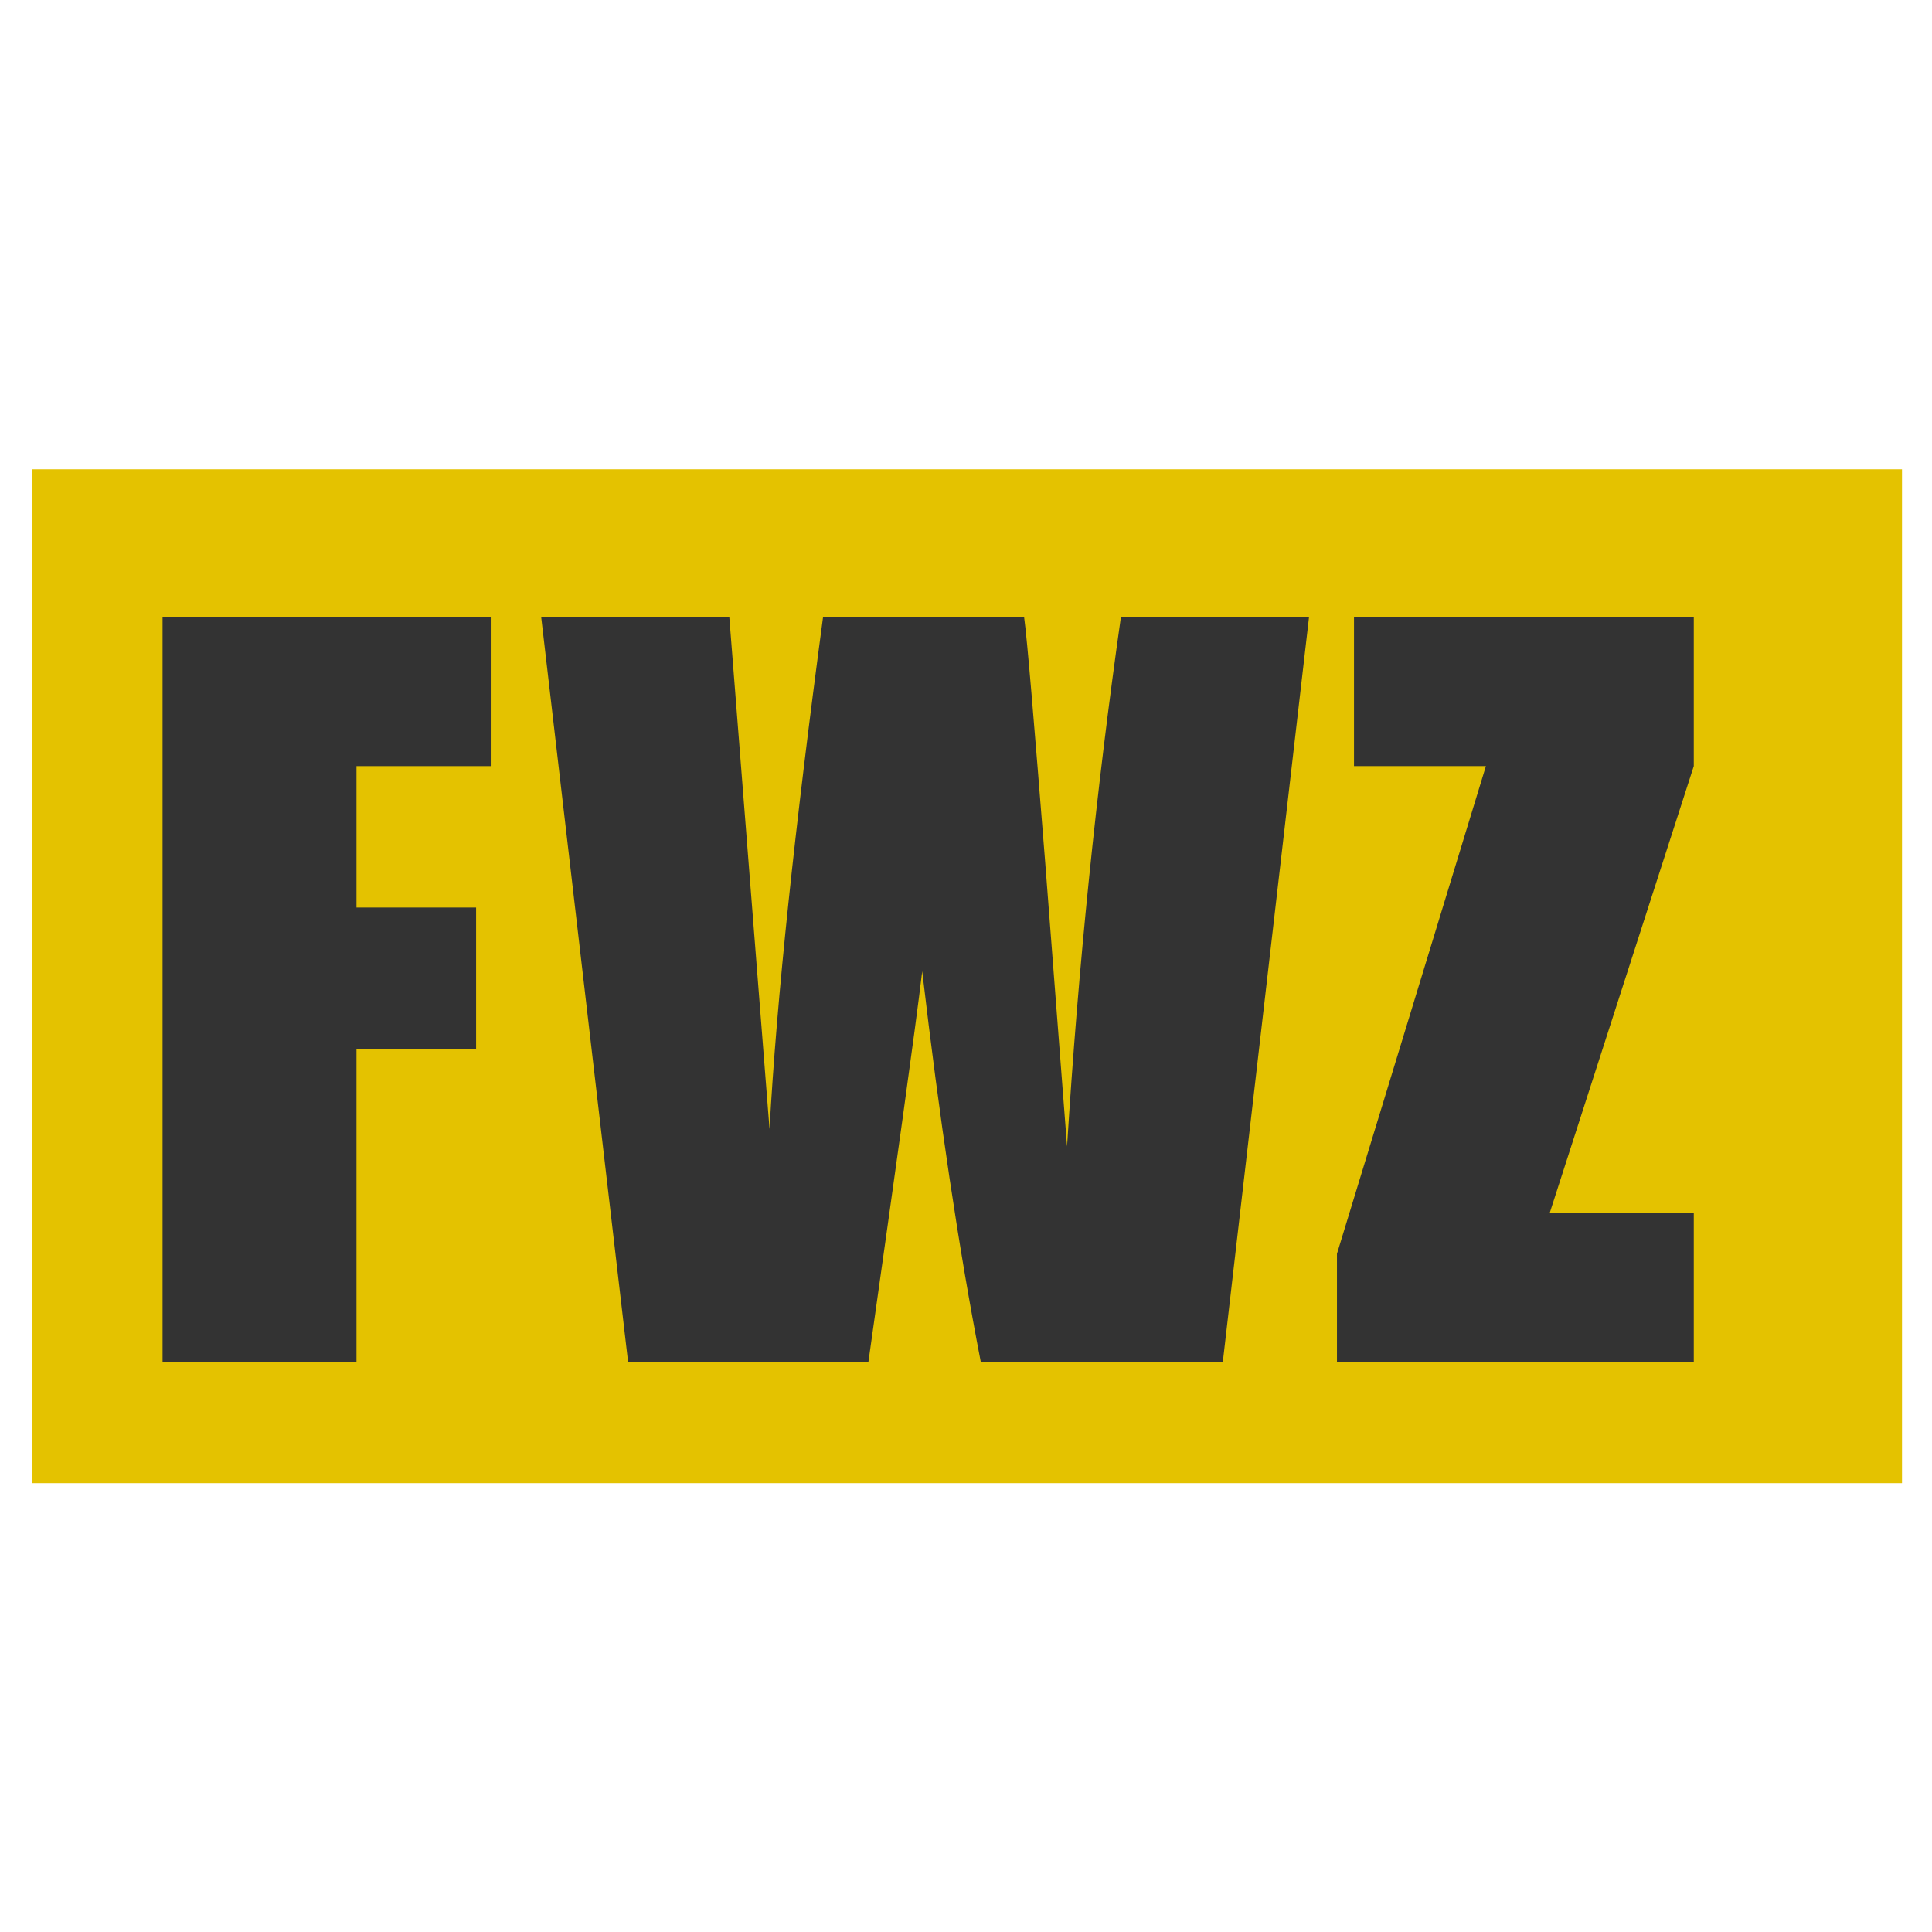
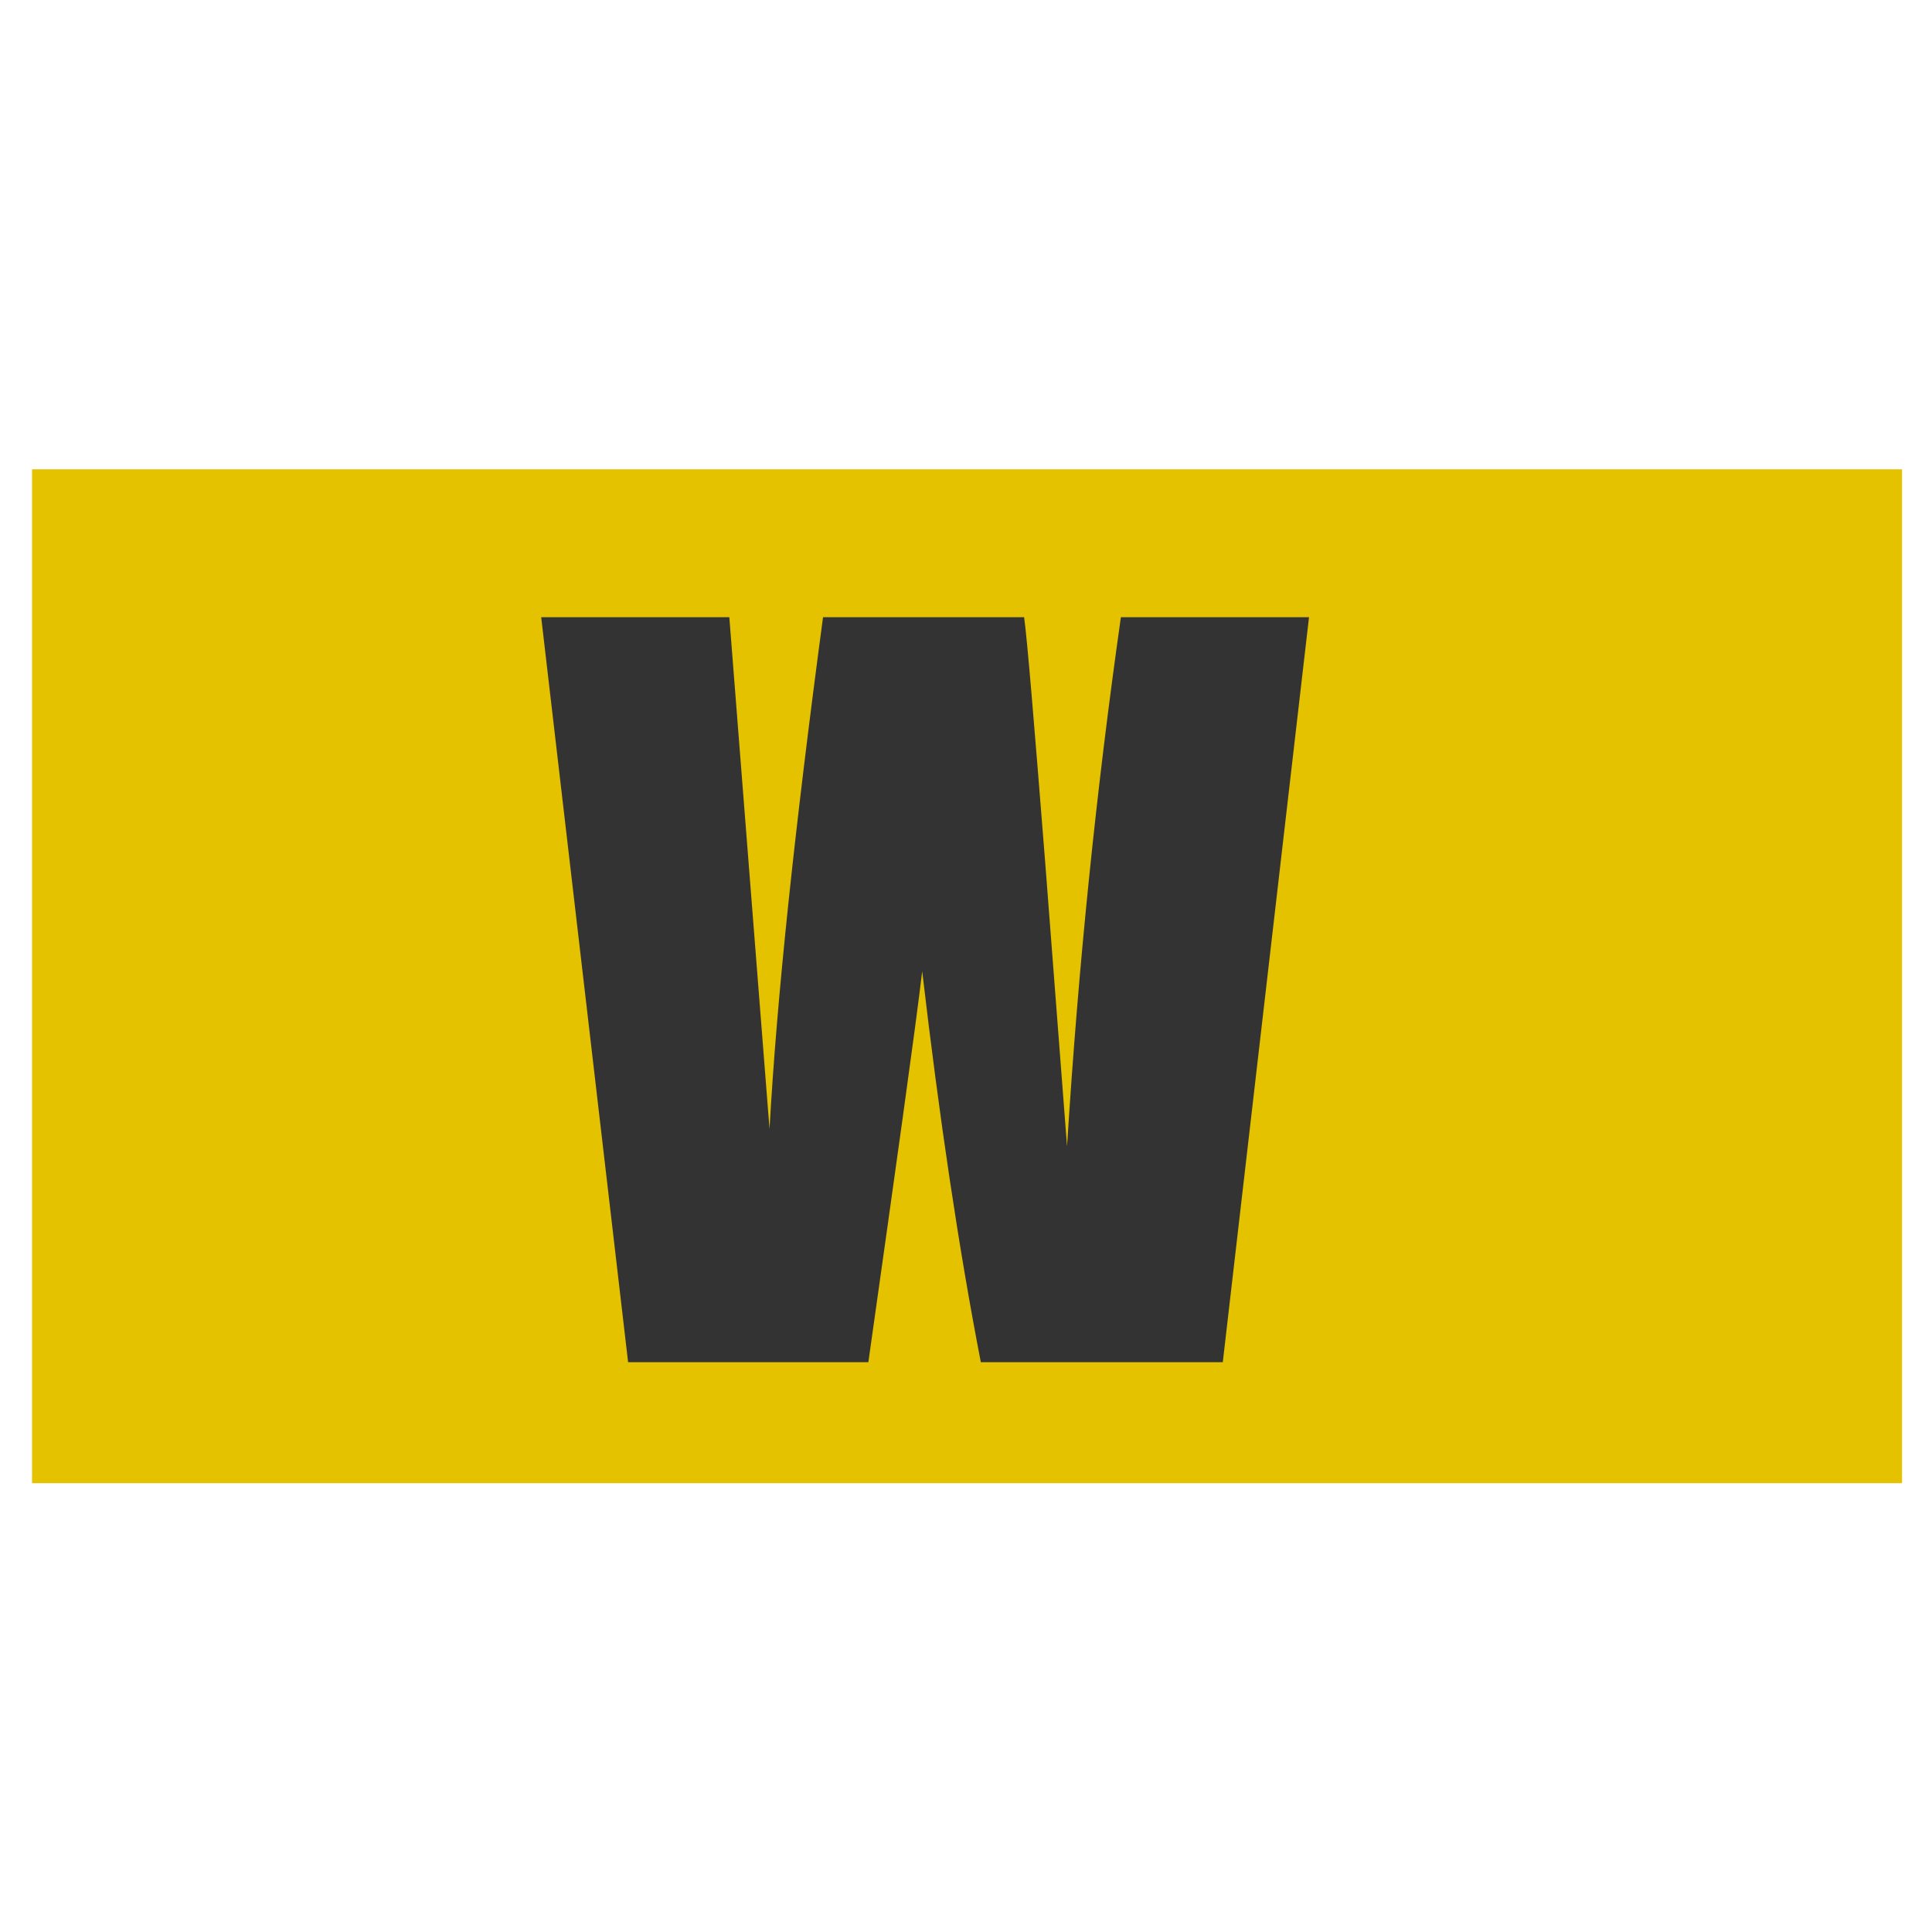
<svg xmlns="http://www.w3.org/2000/svg" version="1.1" width="566.9" height="566.9">
  <svg id="SvgjsSvg1001" version="1.1" viewBox="0 0 566.9 566.9">
    <defs>
      <style>
      .st0 {
        fill: #e4c200;
      }

      .st1 {
        fill: #333;
      }
    </style>
    </defs>
    <rect class="st0" x="9.4" y="137.7" width="548.7" height="297.5" />
    <g>
-       <path class="st1" d="M47.7,181.1h96.3v43.7h-39.4v41.5h35.1v41.6h-35.1v91.8h-56.9v-218.6h0Z" />
      <path class="st1" d="M384.1,181.1l-25.3,218.6h-71c-6.5-33.5-12.2-71.9-17.2-114.7-2.2,18.4-7.6,56.6-15.8,114.7h-70.5l-25.5-218.6h55.2l6,76.4,5.8,73.8c2.1-38.2,7.4-88.2,15.7-150.2h59c.9,6.4,2.9,30.4,6.2,72.1l6.4,83.2c3.3-53,8.6-104.7,15.8-155.3,0,0,55.2,0,55.2,0Z" />
-       <path class="st1" d="M497,181.1v43.7l-42.3,131.2h42.3v43.7h-104.7v-31.8l43.7-143.1h-38.7v-43.7h99.8Z" />
    </g>
  </svg>
  <style>@media (prefers-color-scheme: light) { :root { filter: none; } }
@media (prefers-color-scheme: dark) { :root { filter: none; } }
</style>
</svg>